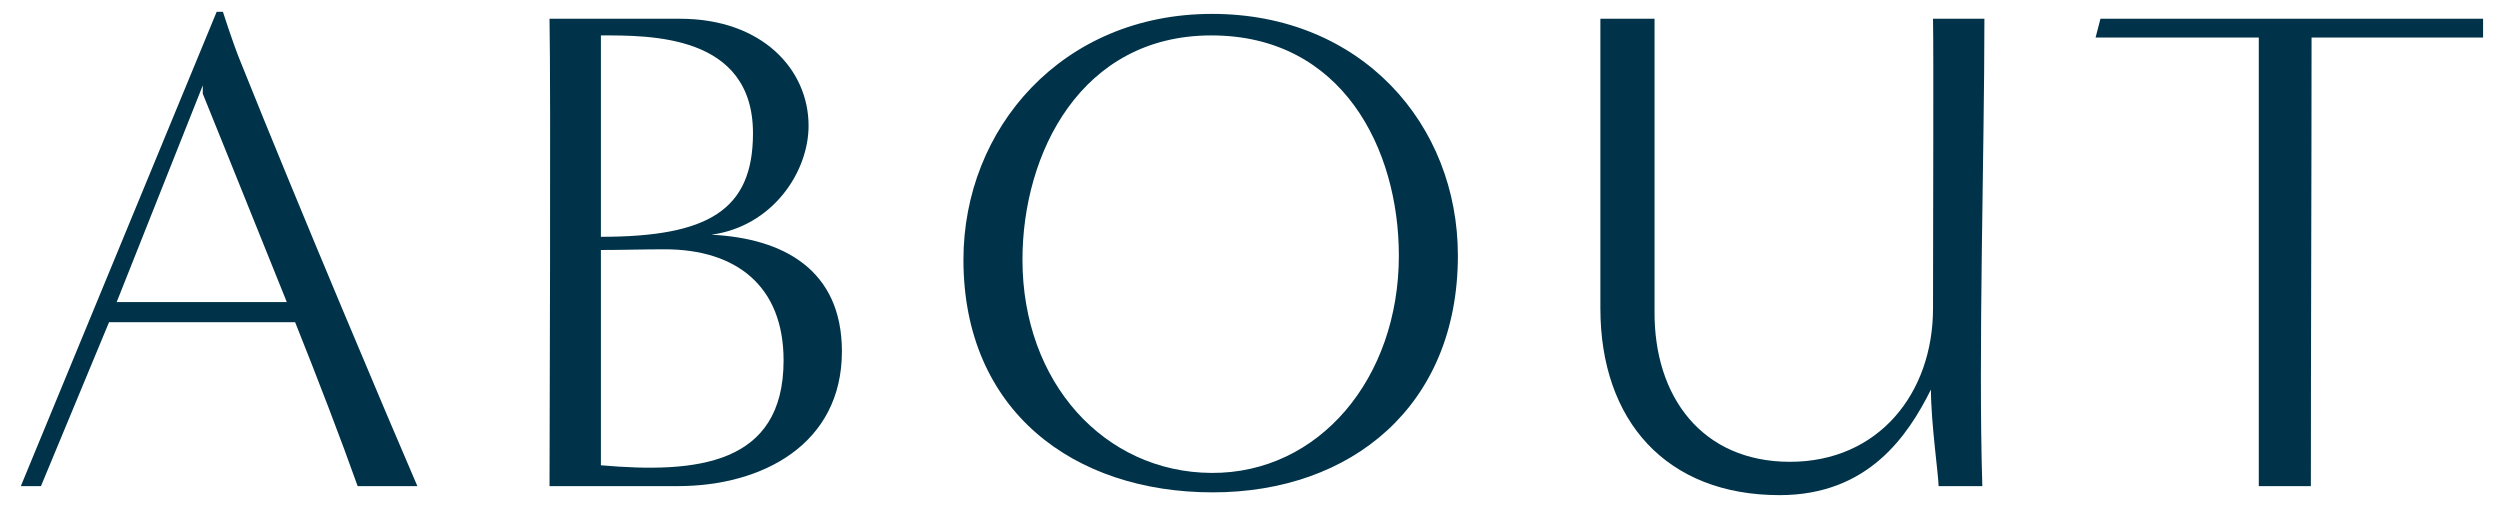
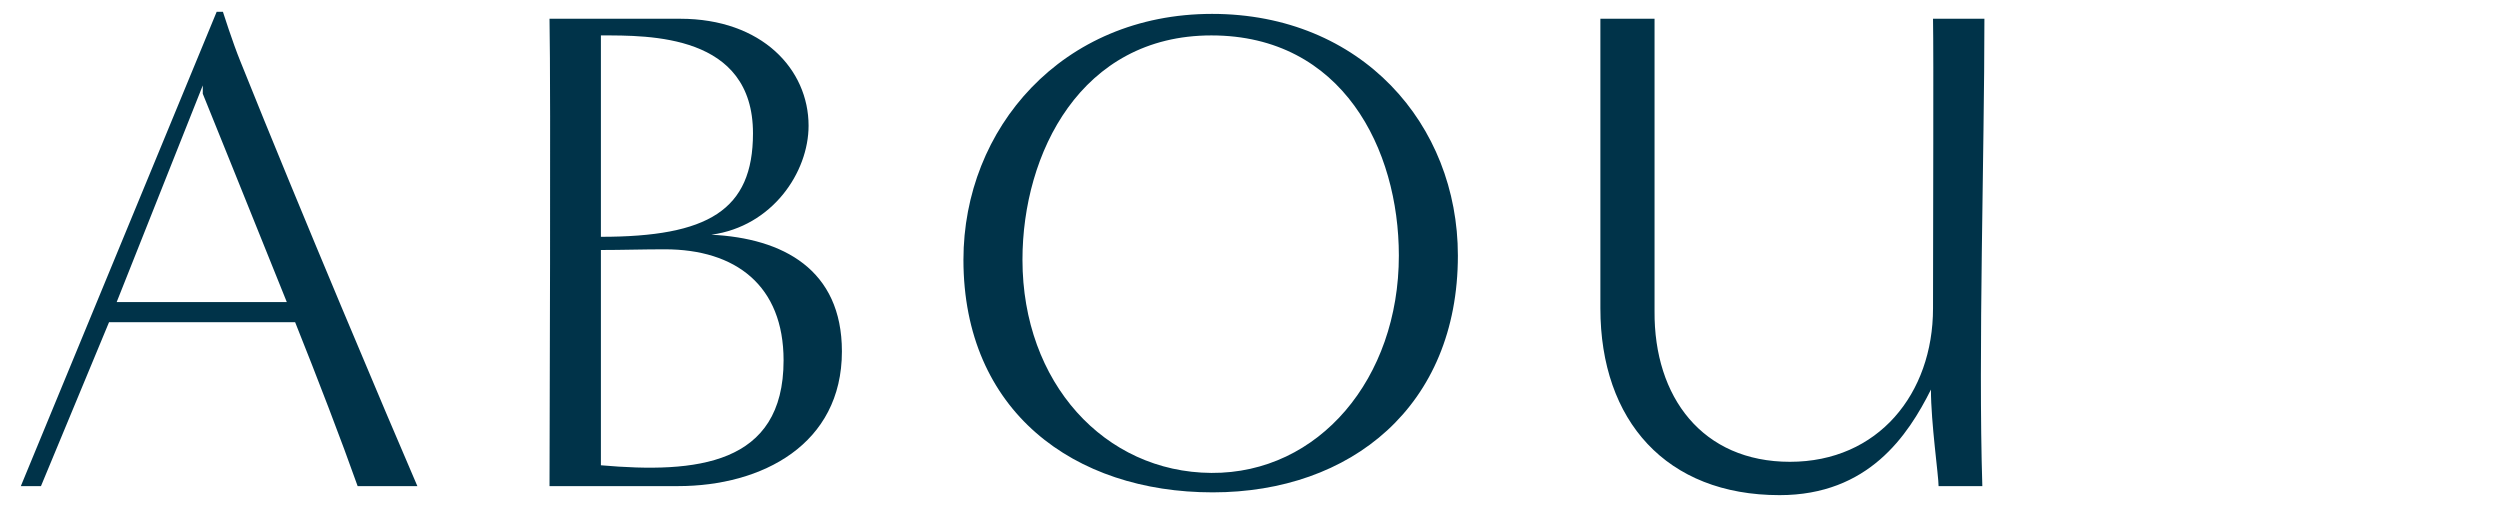
<svg xmlns="http://www.w3.org/2000/svg" width="72" height="15" viewBox="0 0 72 15" fill="none">
-   <path d="M66.553 14H65.053C65.053 12.82 65.053 4.16 65.053 1.08C65.073 1.08 61.393 1.08 60.353 1.08L60.493 0.54C60.493 0.54 70.993 0.54 71.513 0.54V1.08C70.473 1.08 66.573 1.08 66.573 1.08C66.573 4.94 66.553 10.16 66.553 14Z" fill="#003349" />
  <path d="M57.091 14H55.831C55.831 13.7 55.611 12.18 55.611 11.22C54.951 12.54 53.811 14.26 51.251 14.26C47.991 14.26 46.091 12.12 46.091 8.88V0.54C46.611 0.54 47.651 0.54 47.651 0.54V8.96C47.631 11.44 49.031 13.3 51.551 13.3C54.091 13.3 55.671 11.34 55.671 8.88C55.671 6.22 55.691 1.66 55.671 0.54C56.191 0.54 57.151 0.54 57.151 0.54C57.151 4.38 56.971 10.16 57.091 14Z" fill="#003349" />
  <path d="M41.987 7.36C41.987 11.7 38.907 14.18 34.927 14.18C30.927 14.18 27.747 11.84 27.747 7.48C27.747 3.7 30.587 0.4 34.907 0.4C39.207 0.4 41.987 3.58 41.987 7.36ZM34.887 13.62C37.987 13.64 40.287 10.9 40.287 7.36C40.287 4.3 38.667 1.02 34.887 1.02C31.127 1.02 29.447 4.42 29.447 7.48C29.447 11.02 31.807 13.6 34.887 13.62Z" fill="#003349" />
  <path d="M19.526 14H15.826C15.826 12.82 15.867 2.62 15.826 0.54H19.587C21.947 0.54 23.287 2 23.287 3.62C23.287 4.96 22.247 6.52 20.486 6.76C22.547 6.86 24.247 7.76 24.247 10.12C24.247 12.8 21.947 14 19.526 14ZM17.306 1.02C17.306 2.84 17.306 5.28 17.306 6.82C20.387 6.82 21.686 6.06 21.686 3.84C21.686 0.98 18.706 1.02 17.306 1.02ZM17.306 7.2C17.306 8.66 17.306 13.4 17.306 13.4C20.047 13.64 22.567 13.4 22.567 10.38C22.567 8.22 21.186 7.18 19.146 7.18C18.526 7.18 17.907 7.2 17.306 7.2Z" fill="#003349" />
  <path d="M12.02 14H10.3C9.84 12.7 9.14 10.88 8.5 9.28H3.14L1.18 14C0.66 14 0.6 14 0.6 14L6.24 0.34H6.42C6.42 0.34 6.7 1.22 6.92 1.76C8.66 6.1 11.2 12.1 12.02 14ZM3.36 8.7H8.26C7.2 6.06 5.84 2.7 5.84 2.7V2.46L3.36 8.7Z" fill="#003349" />
</svg>